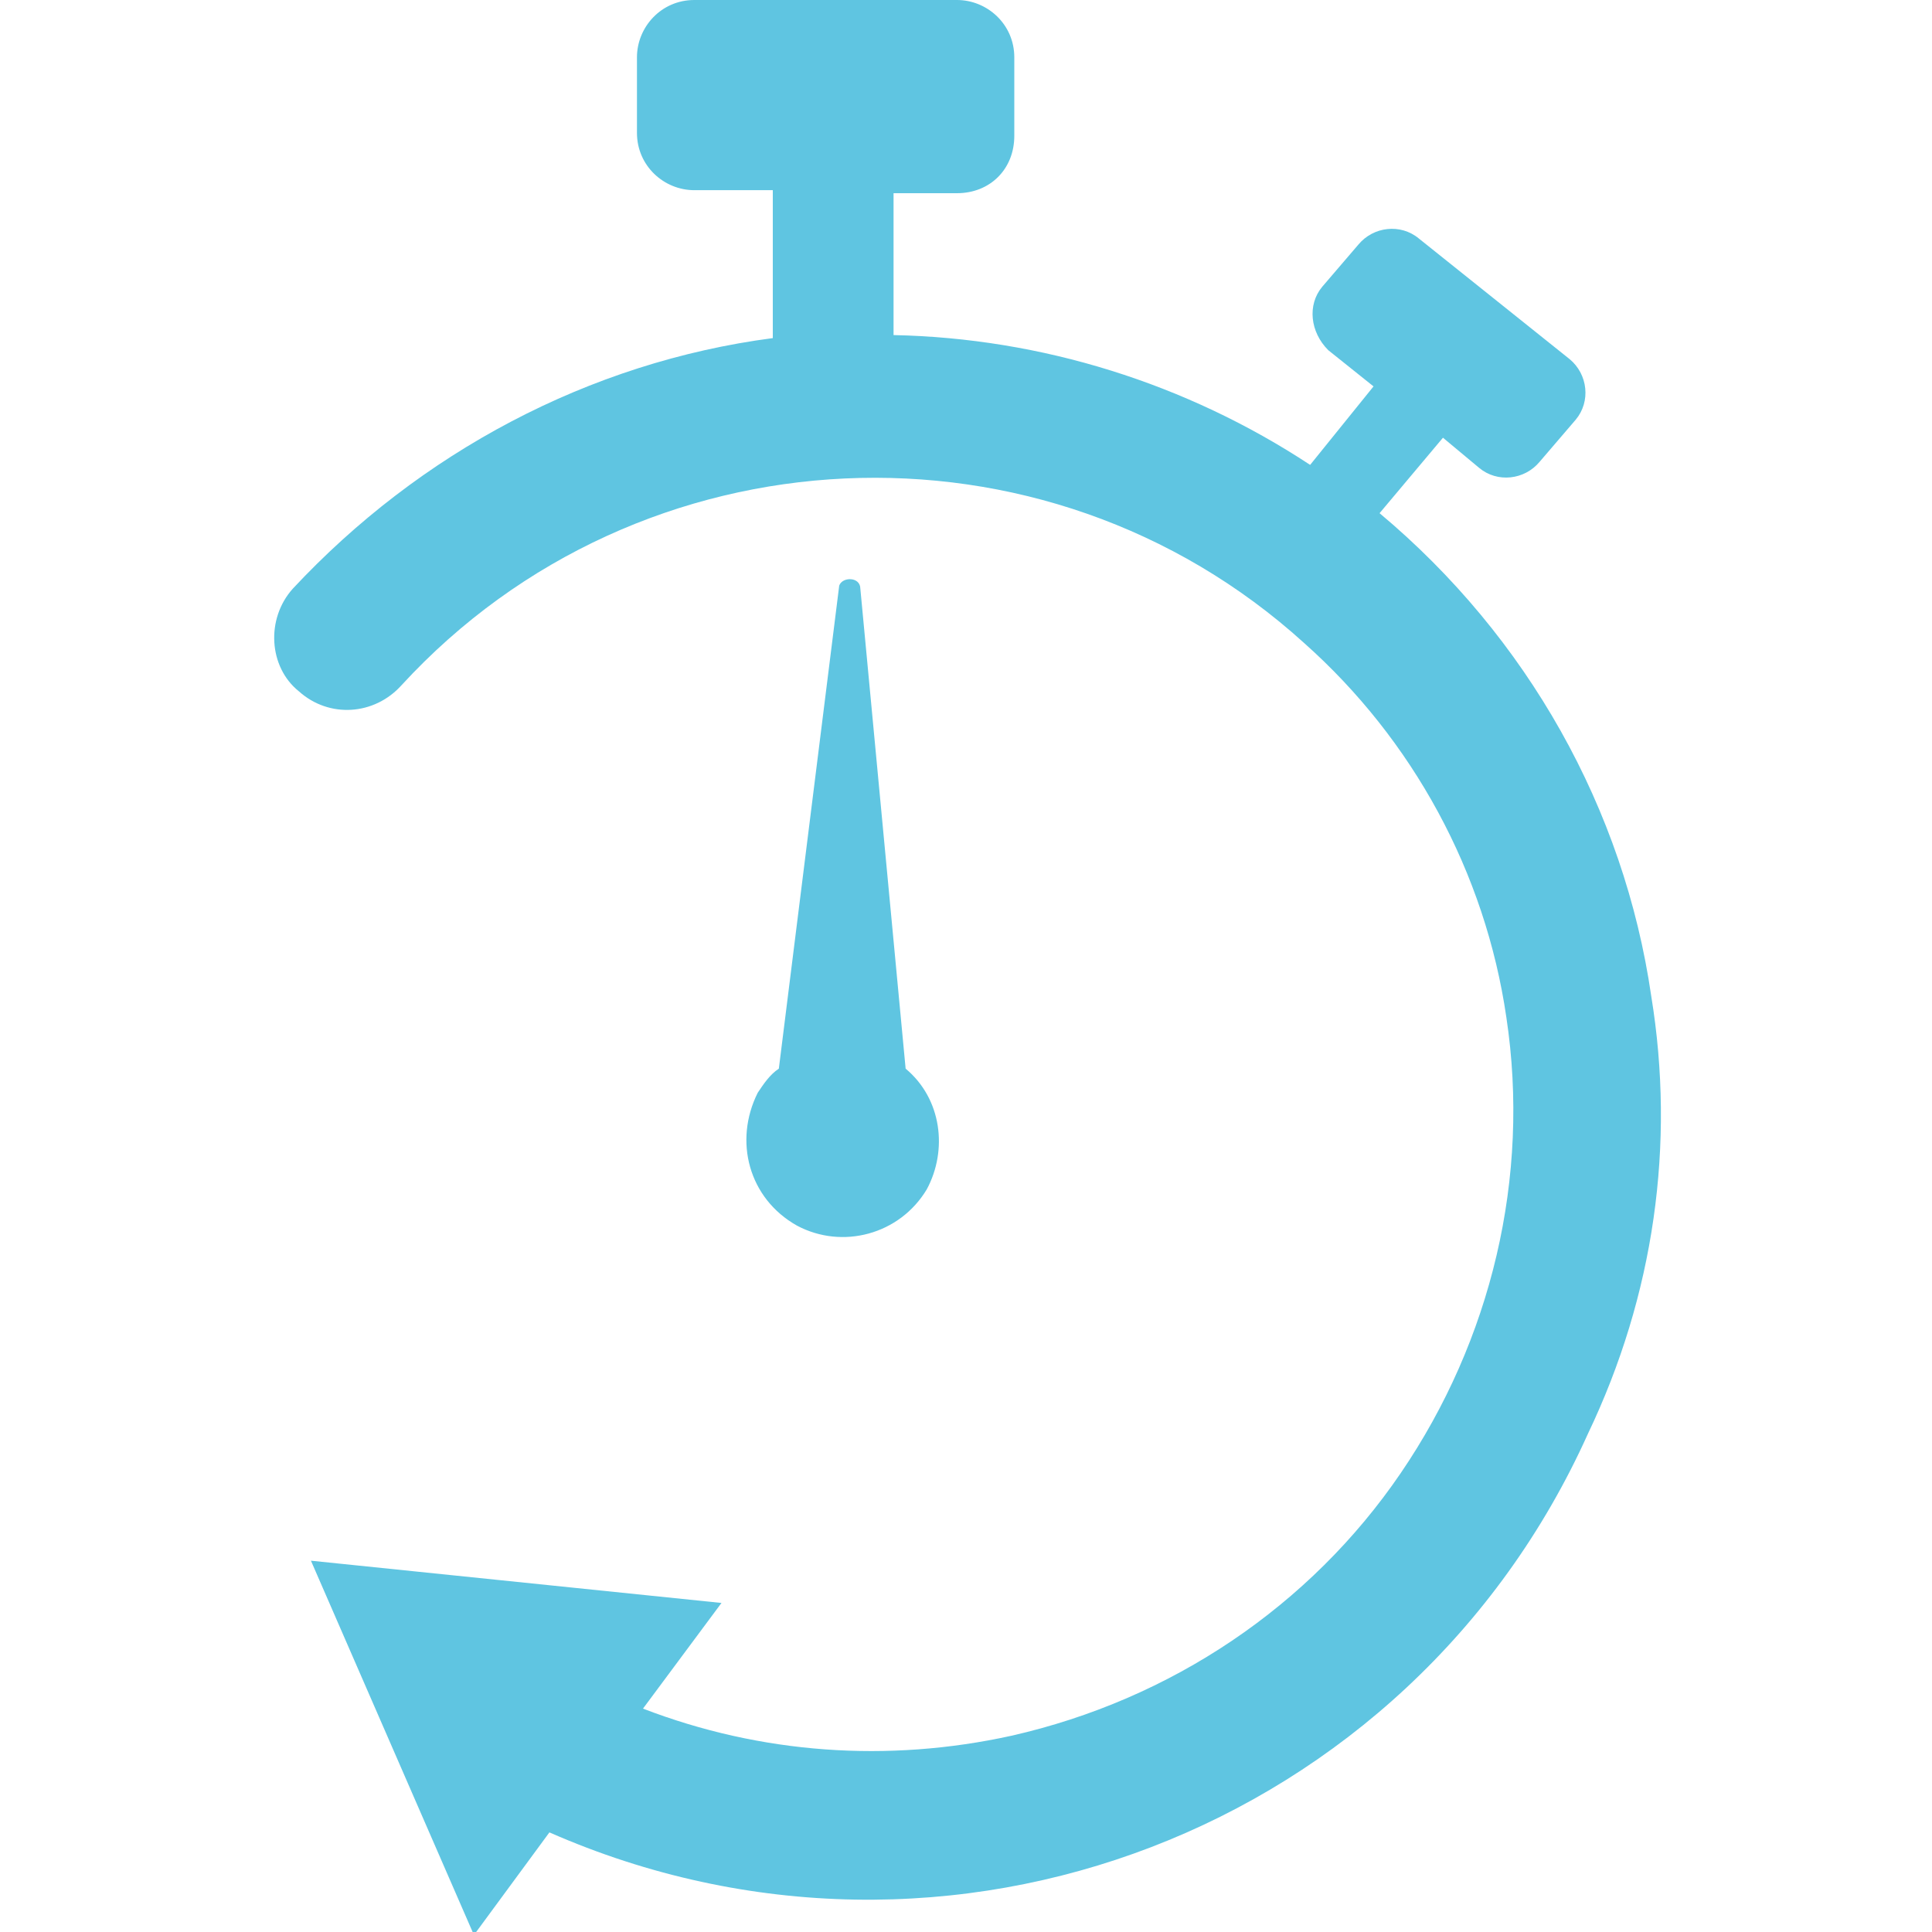
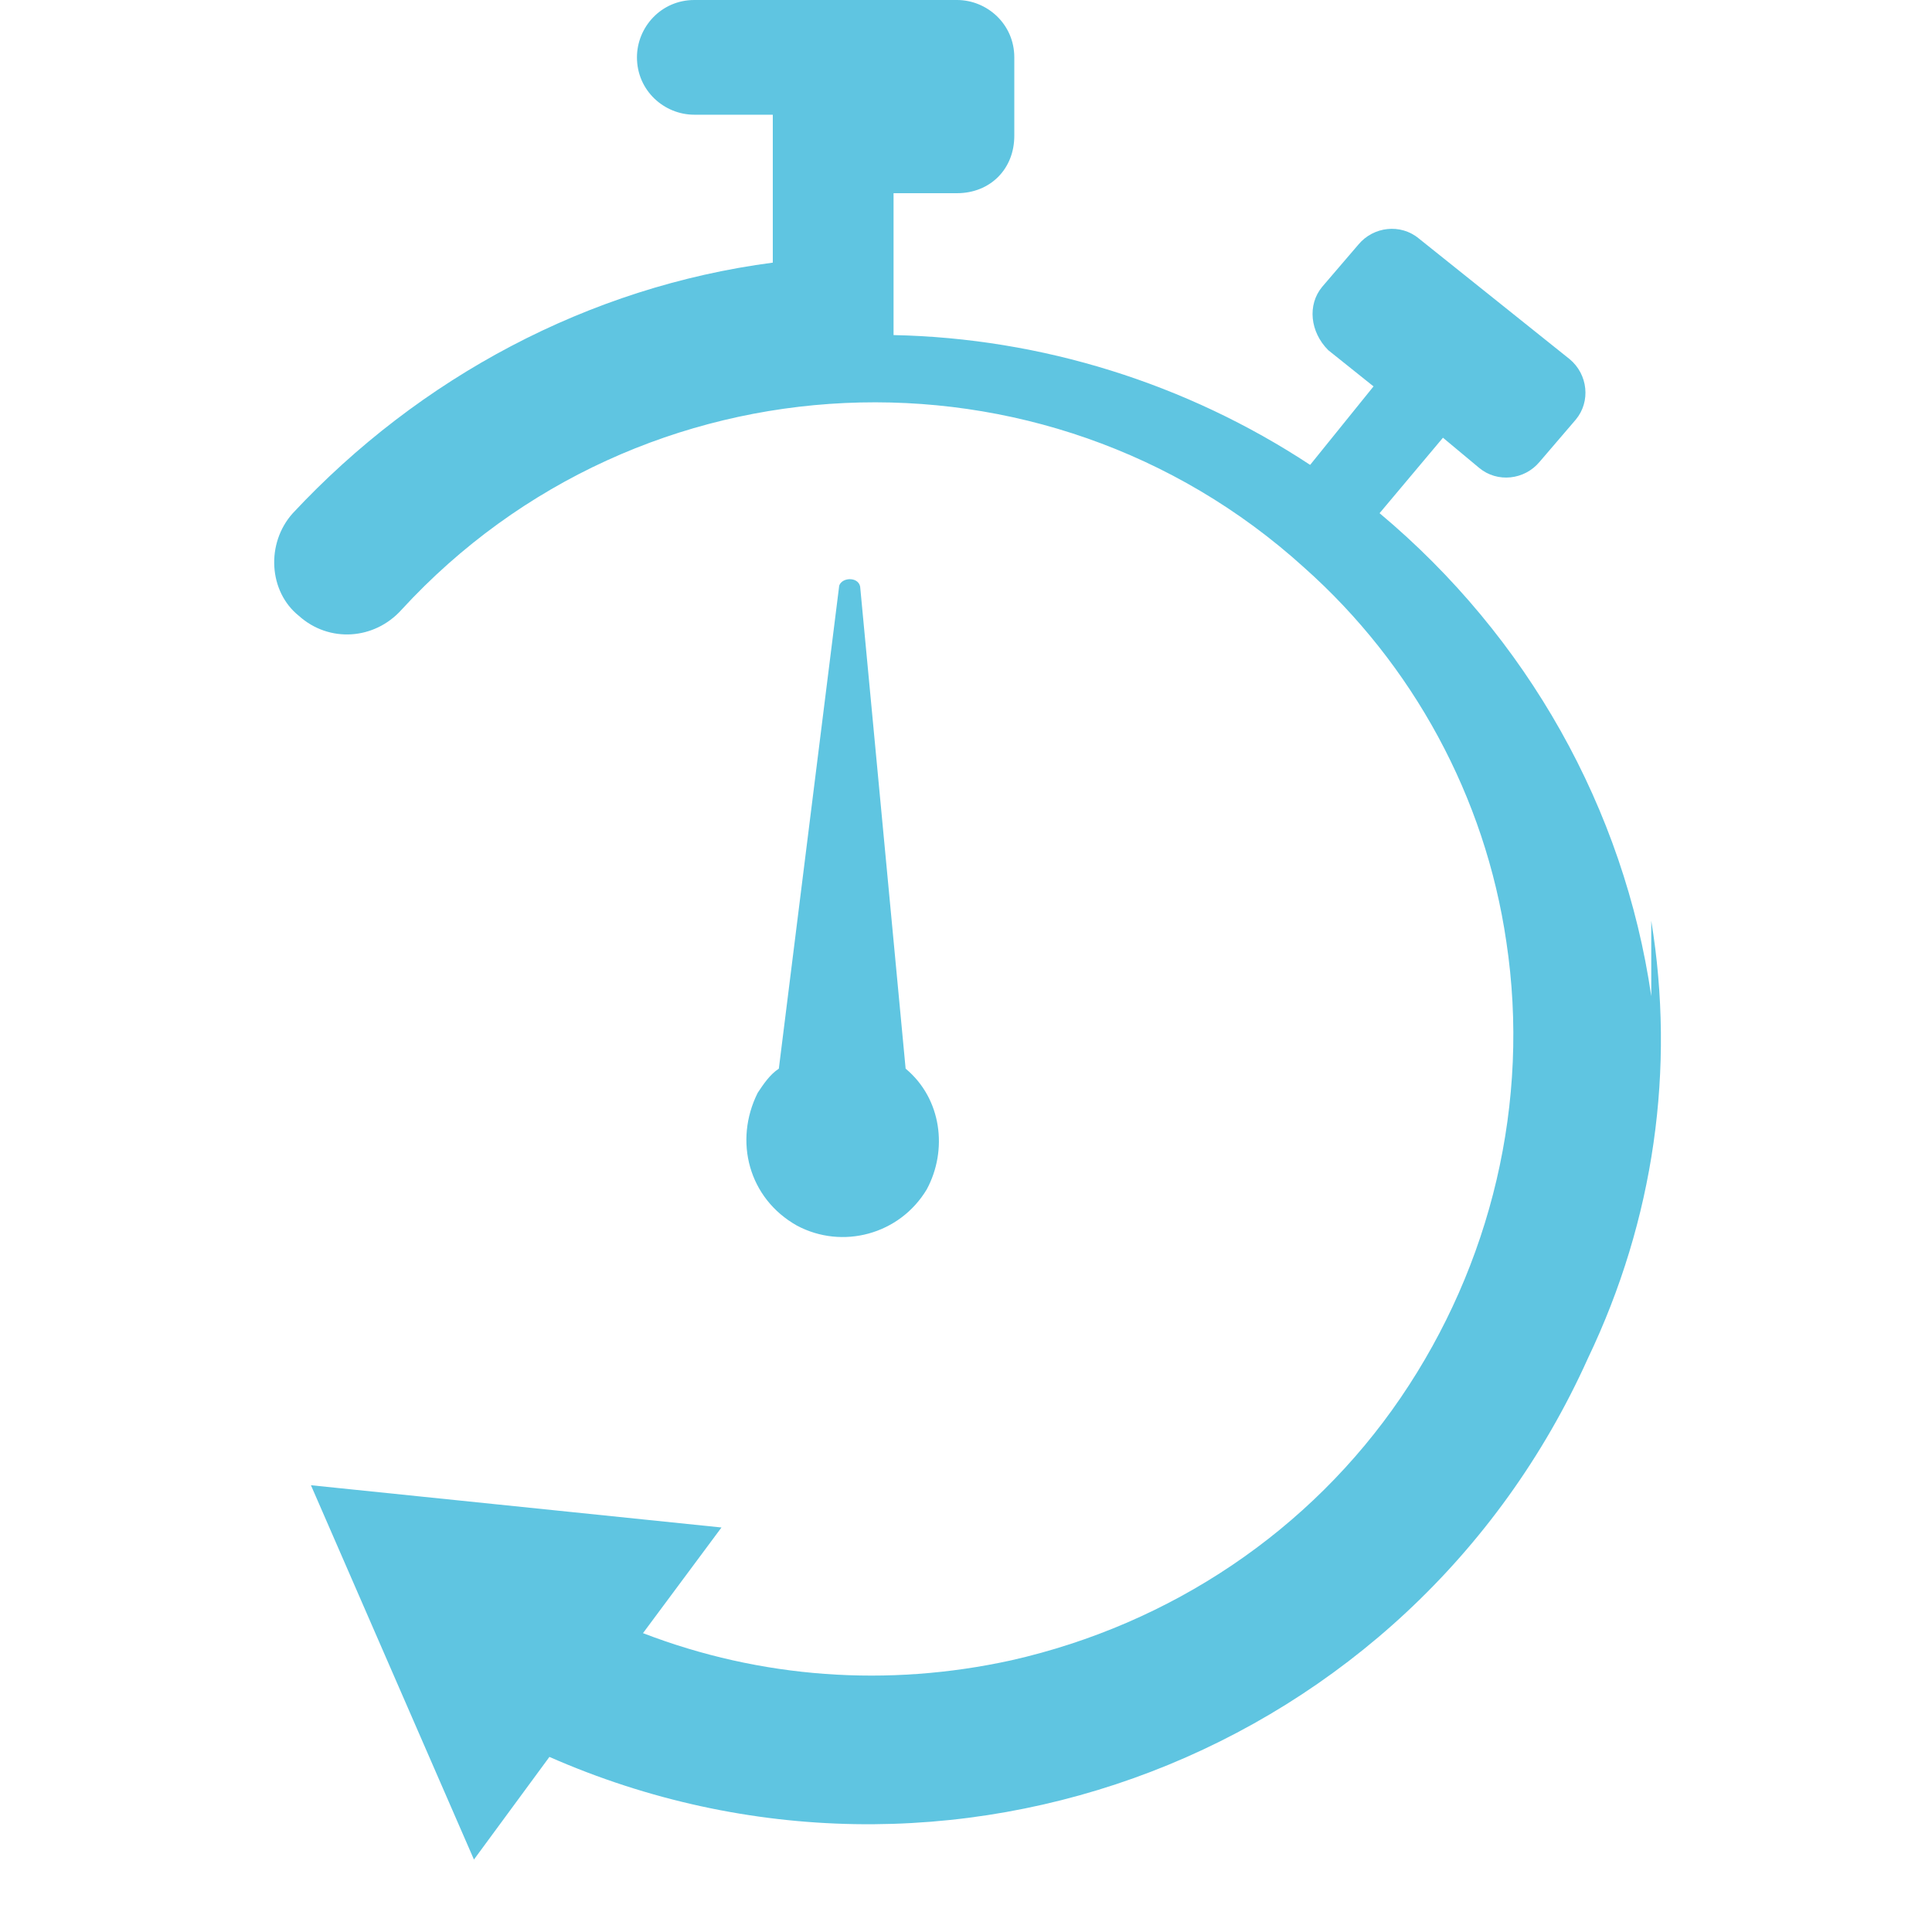
<svg xmlns="http://www.w3.org/2000/svg" xml:space="preserve" viewBox="0 0 64 64" fill="#5FC5E1">
-   <path d="M26.4 40.6c1.5.8 3.4.3 4.3-1.2.7-1.3.5-3-.7-4l-1.5-15.9c0-.4-.6-.4-.7-.1l-2 16c-.3.2-.5.5-.7.8-.8 1.6-.3 3.5 1.3 4.4-.1 0 0 0 0 0zM54.7 33c-.9-6.2-4.1-11.9-9-16l2.1-2.5 1.2 1c.6.5 1.5.4 2-.2l1.2-1.4c.5-.6.4-1.5-.2-2l-5-4c-.6-.5-1.5-.4-2 .2l-1.2 1.4c-.5.6-.4 1.5.2 2.1l1.5 1.2-2.1 2.6c-4.1-2.7-8.9-4.2-13.8-4.3V6.4h2.1c1.1 0 1.9-.8 1.9-1.9V1.9c0-1.1-.9-1.9-1.9-1.9H23c-1.1 0-1.9.9-1.9 1.9v2.5c0 1.1.9 1.9 1.9 1.9h2.6v4.9c-6.1.8-11.7 3.8-15.9 8.3-.9 1-.8 2.6.2 3.4 1 .9 2.5.8 3.4-.2 7.9-8.6 21.3-9.2 29.9-1.4 3.6 3.2 6 7.6 6.7 12.4.8 5.3-.5 10.7-3.5 15.1s-7.6 7.5-12.9 8.7c-4.1.9-8.3.6-12.2-.9l2.6-3.5-6.8-.7-6.8-.7 2.7 6.2 2.7 6.2 2.5-3.4c13.2 5.8 28.5-.1 34.4-13.2 2.2-4.6 2.9-9.6 2.1-14.5z" />
+   <path d="M26.4 40.6c1.5.8 3.4.3 4.3-1.2.7-1.3.5-3-.7-4l-1.5-15.9c0-.4-.6-.4-.7-.1l-2 16c-.3.2-.5.5-.7.8-.8 1.6-.3 3.5 1.3 4.4-.1 0 0 0 0 0zM54.7 33c-.9-6.2-4.1-11.9-9-16l2.1-2.5 1.2 1c.6.5 1.5.4 2-.2l1.2-1.4c.5-.6.4-1.5-.2-2l-5-4c-.6-.5-1.5-.4-2 .2l-1.2 1.4c-.5.6-.4 1.5.2 2.1l1.5 1.2-2.1 2.6c-4.1-2.7-8.9-4.2-13.8-4.3V6.4h2.1c1.1 0 1.9-.8 1.9-1.9V1.9c0-1.1-.9-1.9-1.9-1.9H23c-1.1 0-1.9.9-1.9 1.9c0 1.1.9 1.9 1.9 1.9h2.6v4.9c-6.1.8-11.7 3.8-15.9 8.3-.9 1-.8 2.6.2 3.4 1 .9 2.5.8 3.4-.2 7.9-8.6 21.3-9.2 29.9-1.4 3.6 3.2 6 7.6 6.7 12.4.8 5.3-.5 10.7-3.5 15.1s-7.6 7.5-12.9 8.7c-4.1.9-8.3.6-12.2-.9l2.6-3.5-6.8-.7-6.8-.7 2.7 6.2 2.7 6.2 2.5-3.4c13.2 5.8 28.5-.1 34.4-13.2 2.2-4.6 2.9-9.6 2.1-14.5z" />
</svg>